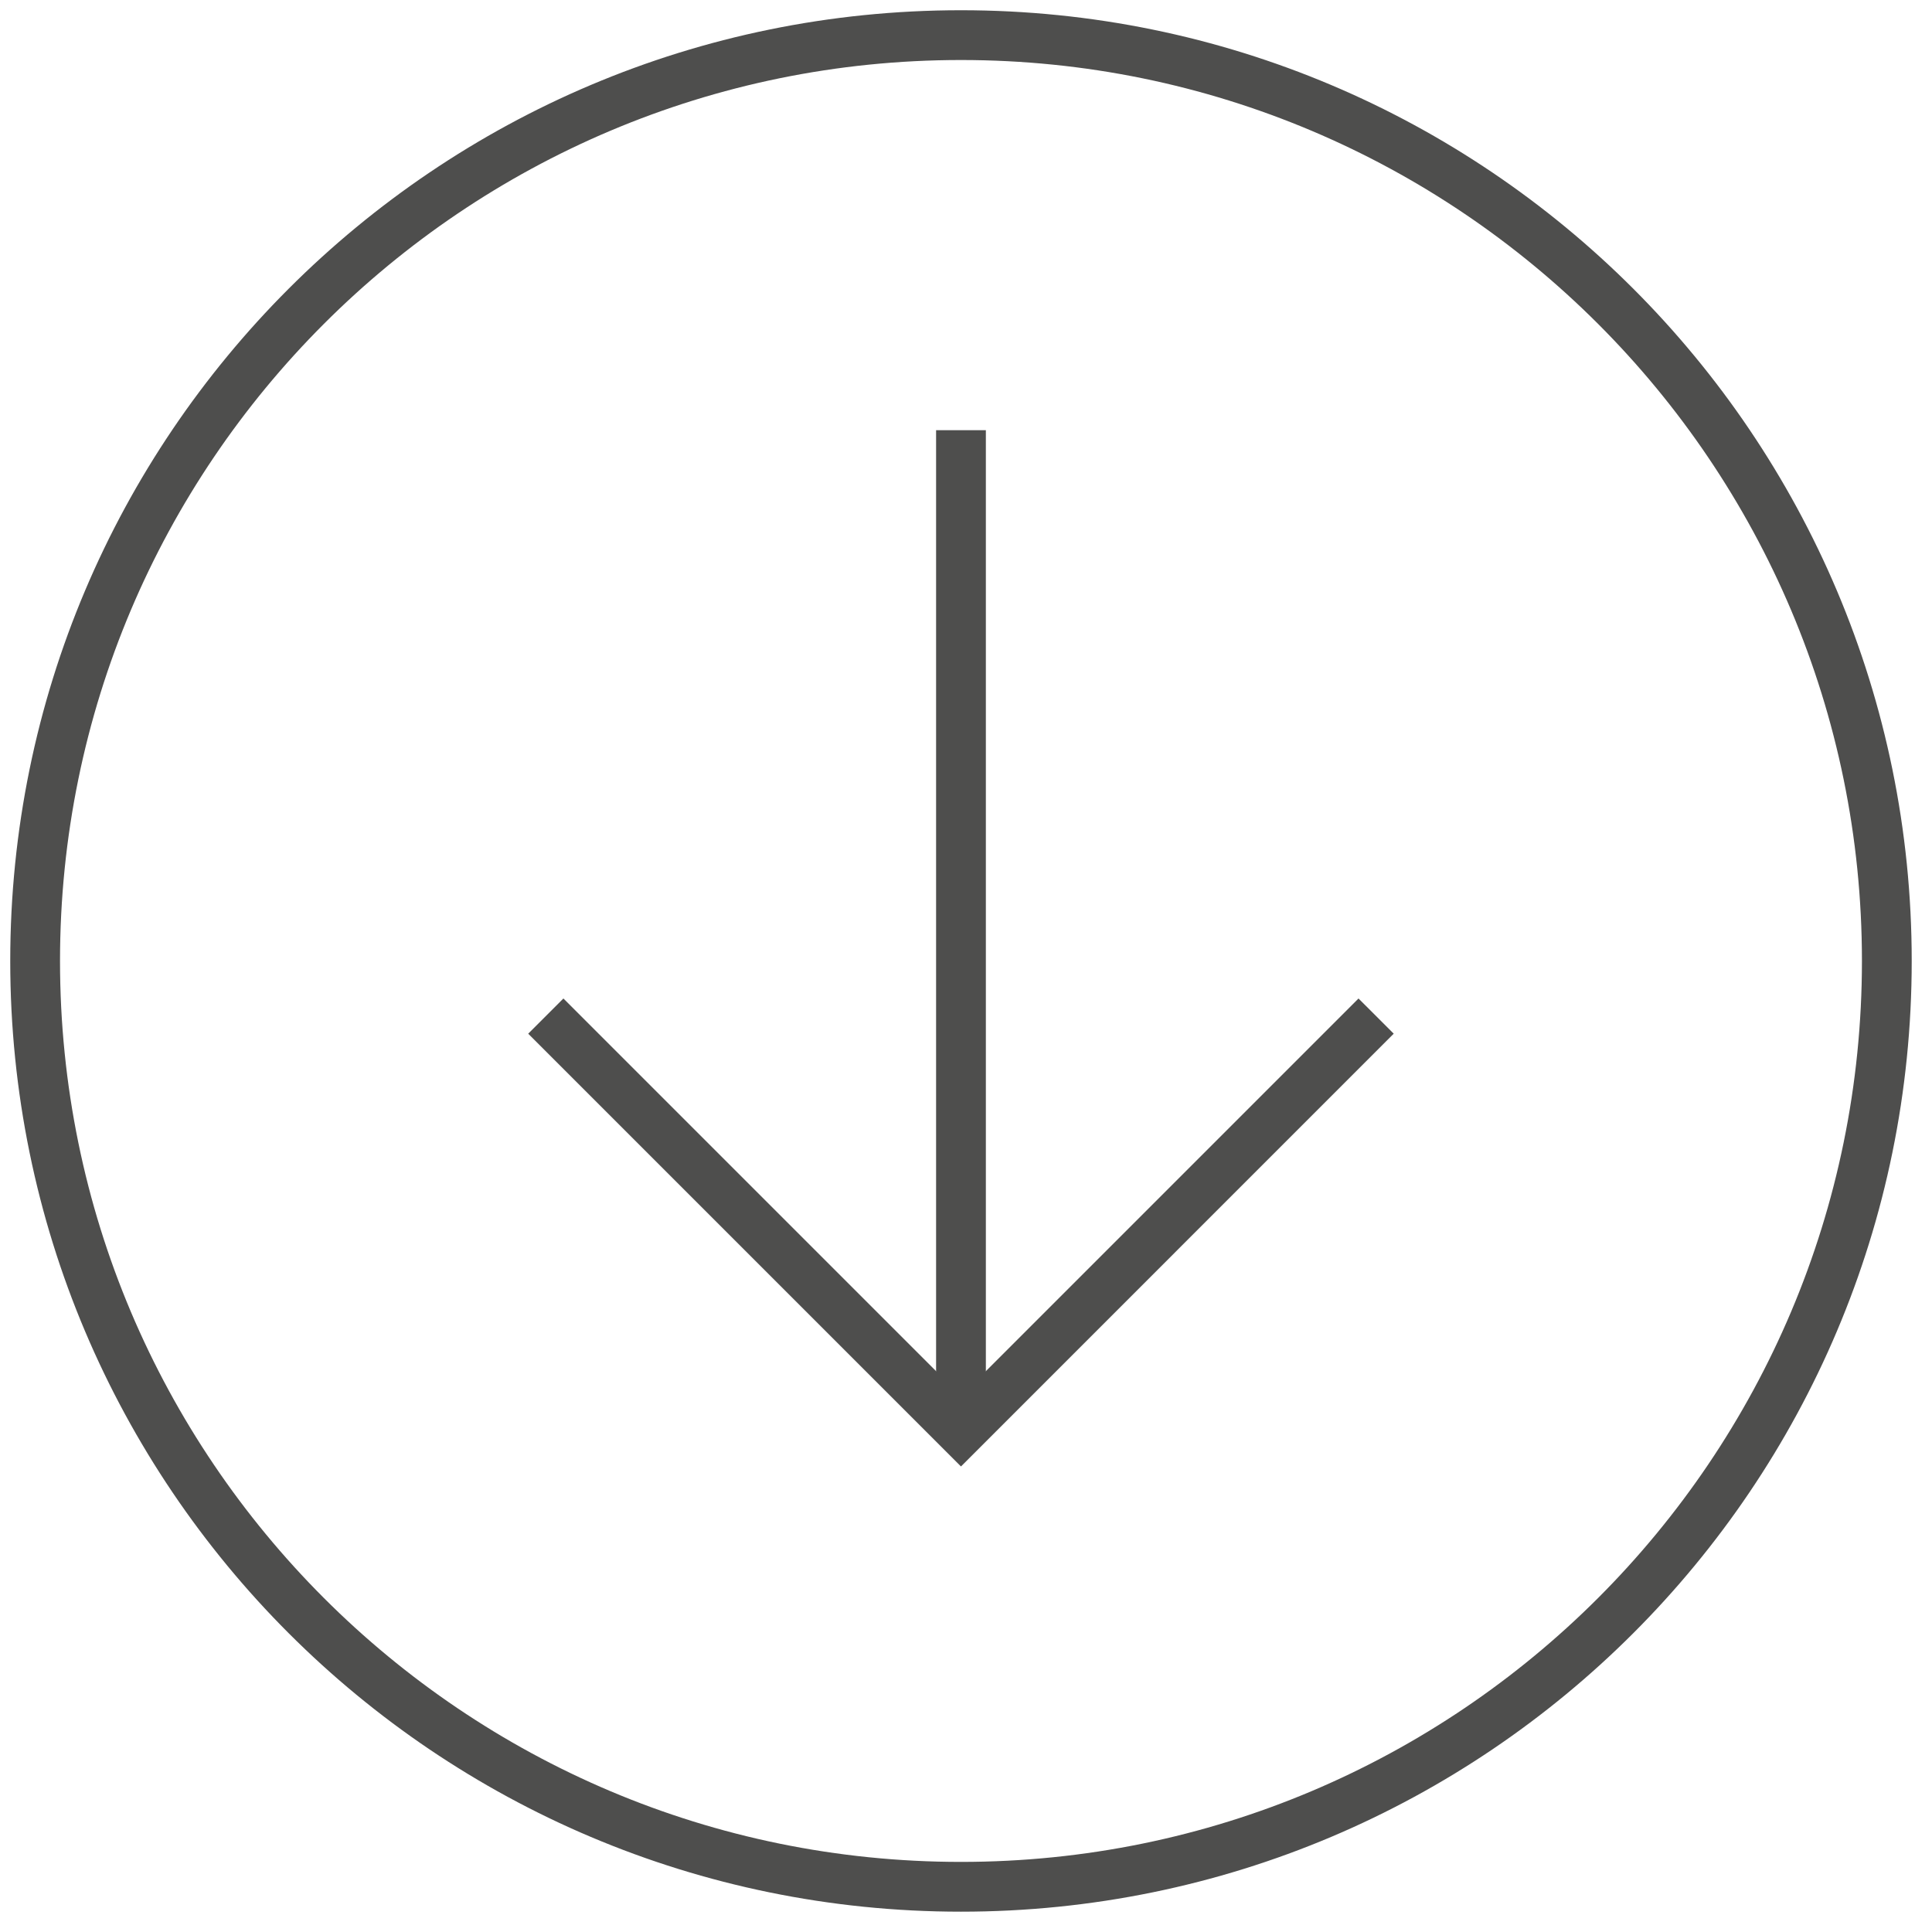
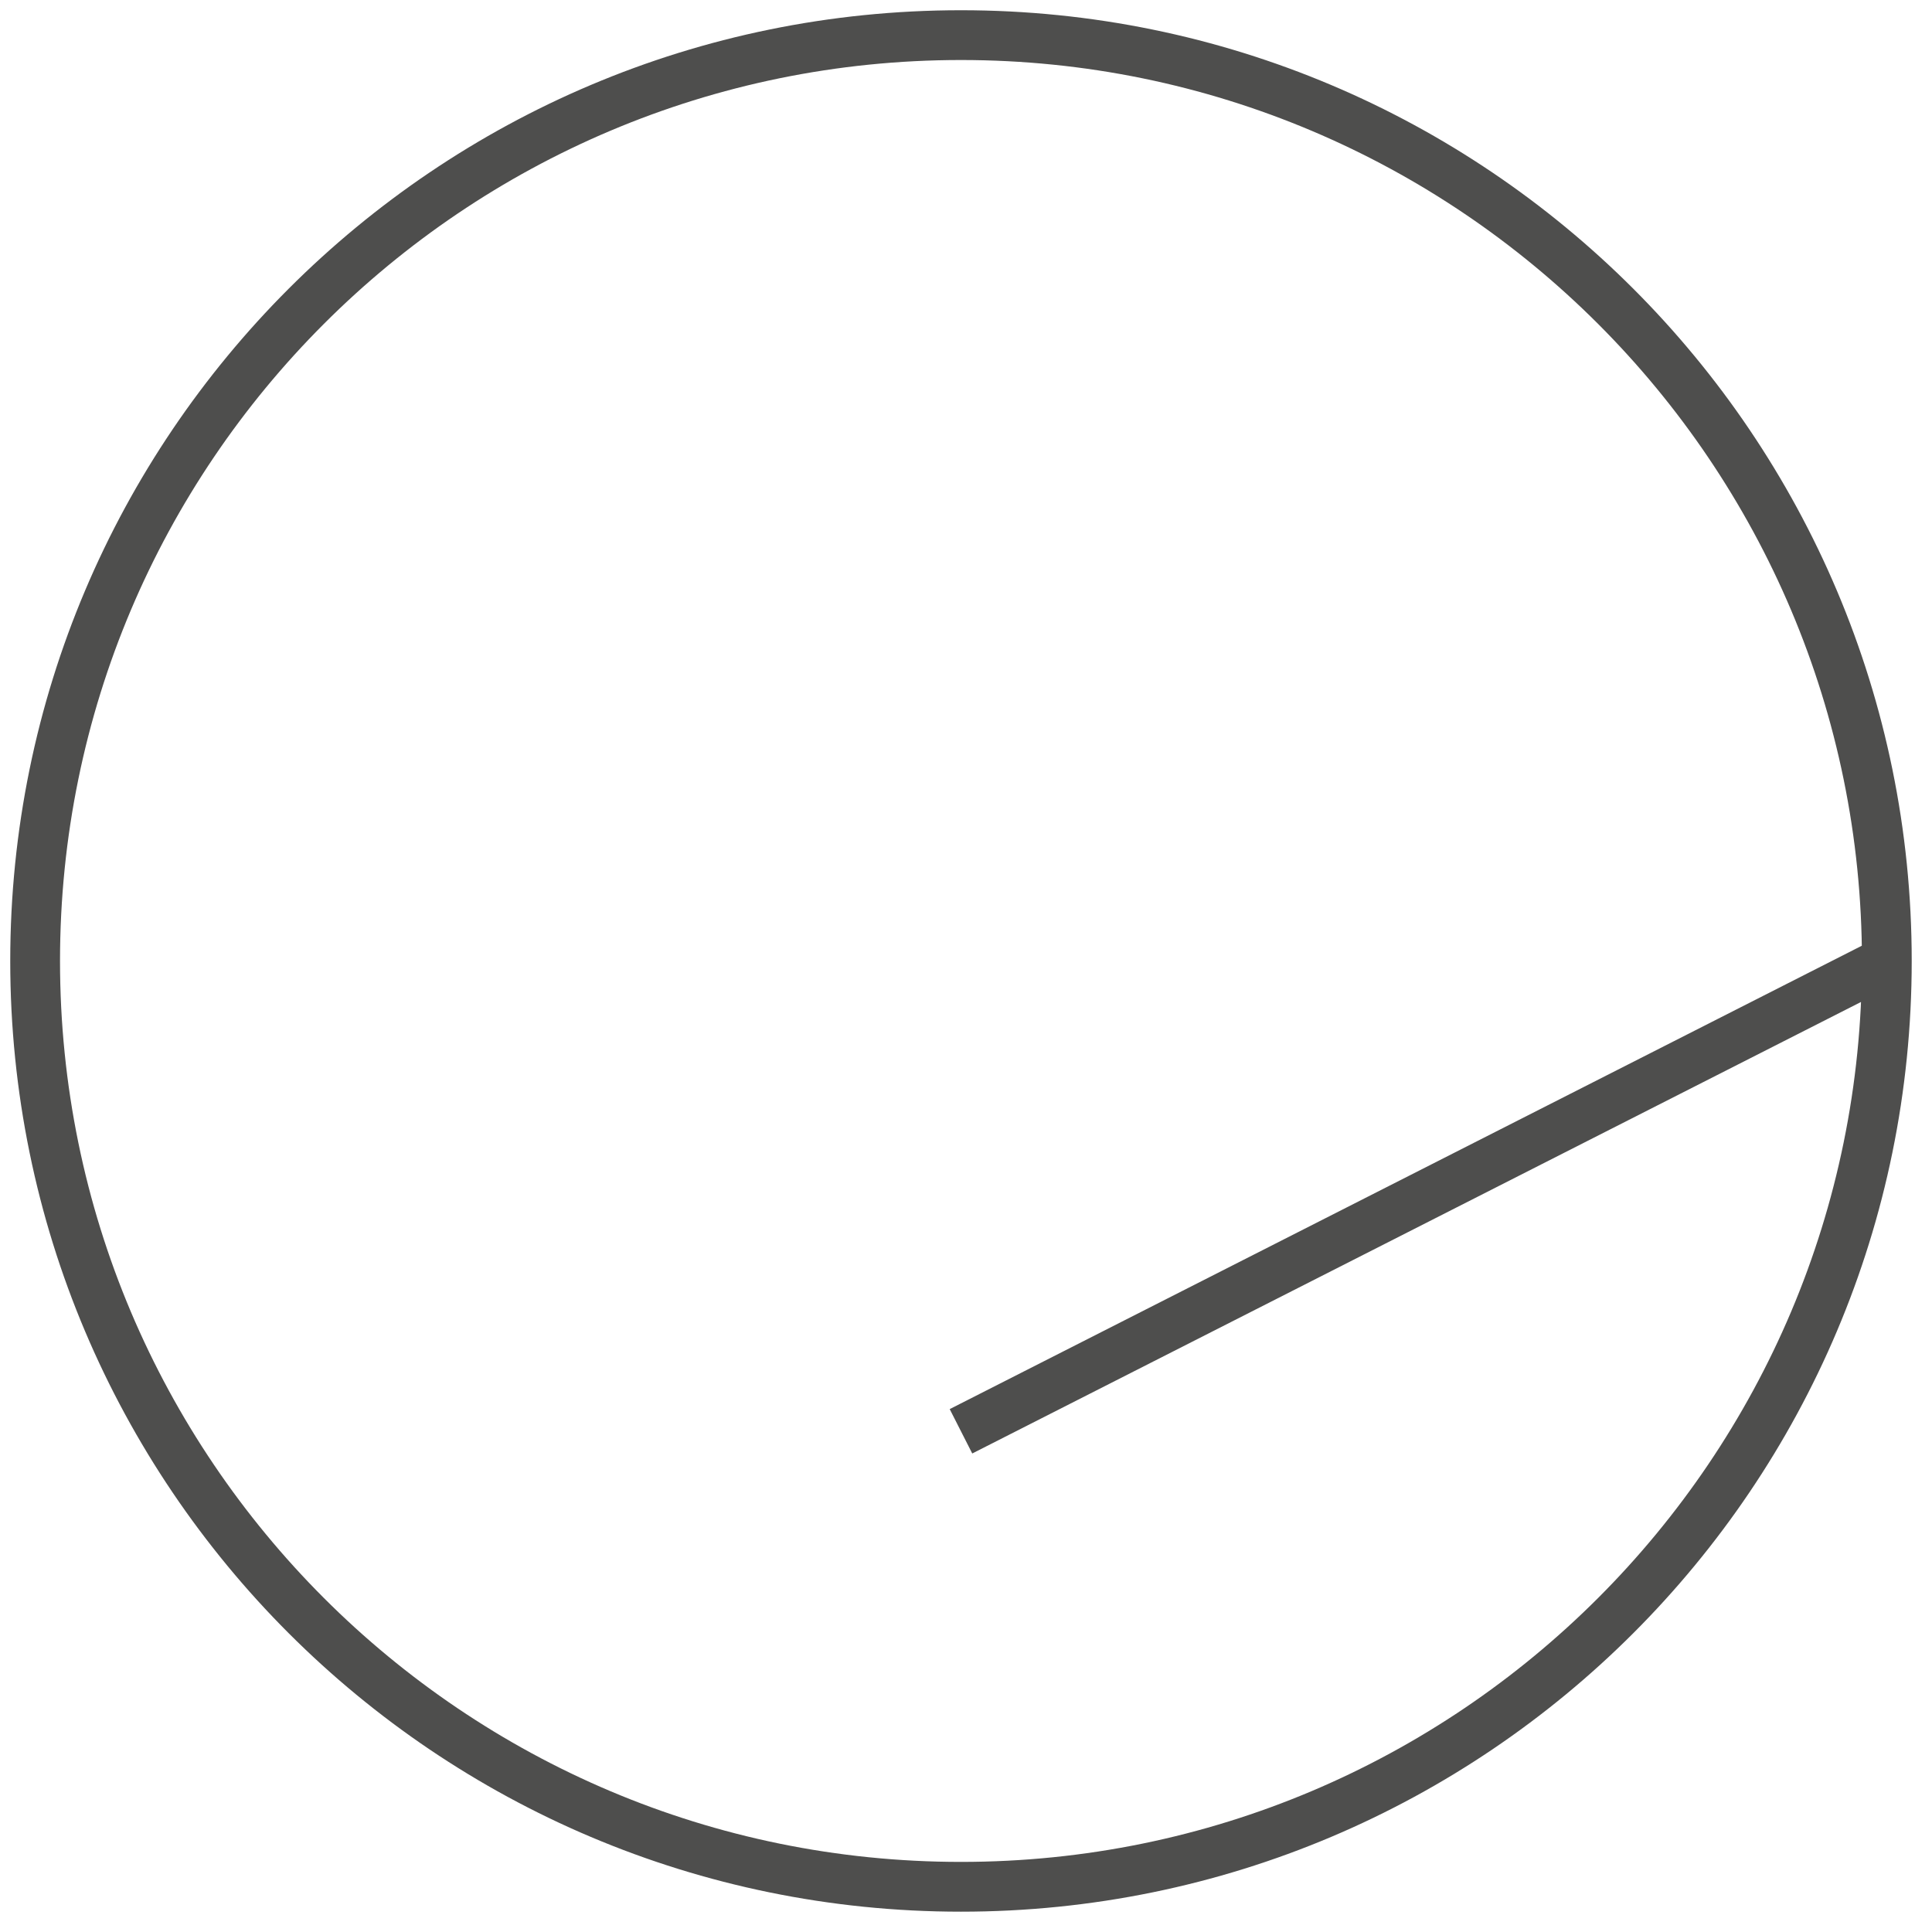
<svg xmlns="http://www.w3.org/2000/svg" width="55" height="55" viewBox="0 0 55 55">
  <g fill="none" fill-rule="evenodd" stroke="#4E4E4D" stroke-width="1.417" transform="translate(1 1)">
-     <path d="M52.714 26.356C52.714 11.799 40.914-.77635684e-14 26.357-.77635684e-14 11.8-.77635684e-14 0 11.799 0 26.356 0 40.913 11.8 52.713 26.357 52.713 40.914 52.713 52.714 40.913 52.714 26.356zM26.357 11.247L26.357 39.746" />
-     <polyline points="38.175 27.926 26.357 39.745 14.538 27.926" />
+     <path d="M52.714 26.356C52.714 11.799 40.914-.77635684e-14 26.357-.77635684e-14 11.8-.77635684e-14 0 11.799 0 26.356 0 40.913 11.8 52.713 26.357 52.713 40.914 52.713 52.714 40.913 52.714 26.356zL26.357 39.746" />
  </g>
</svg>